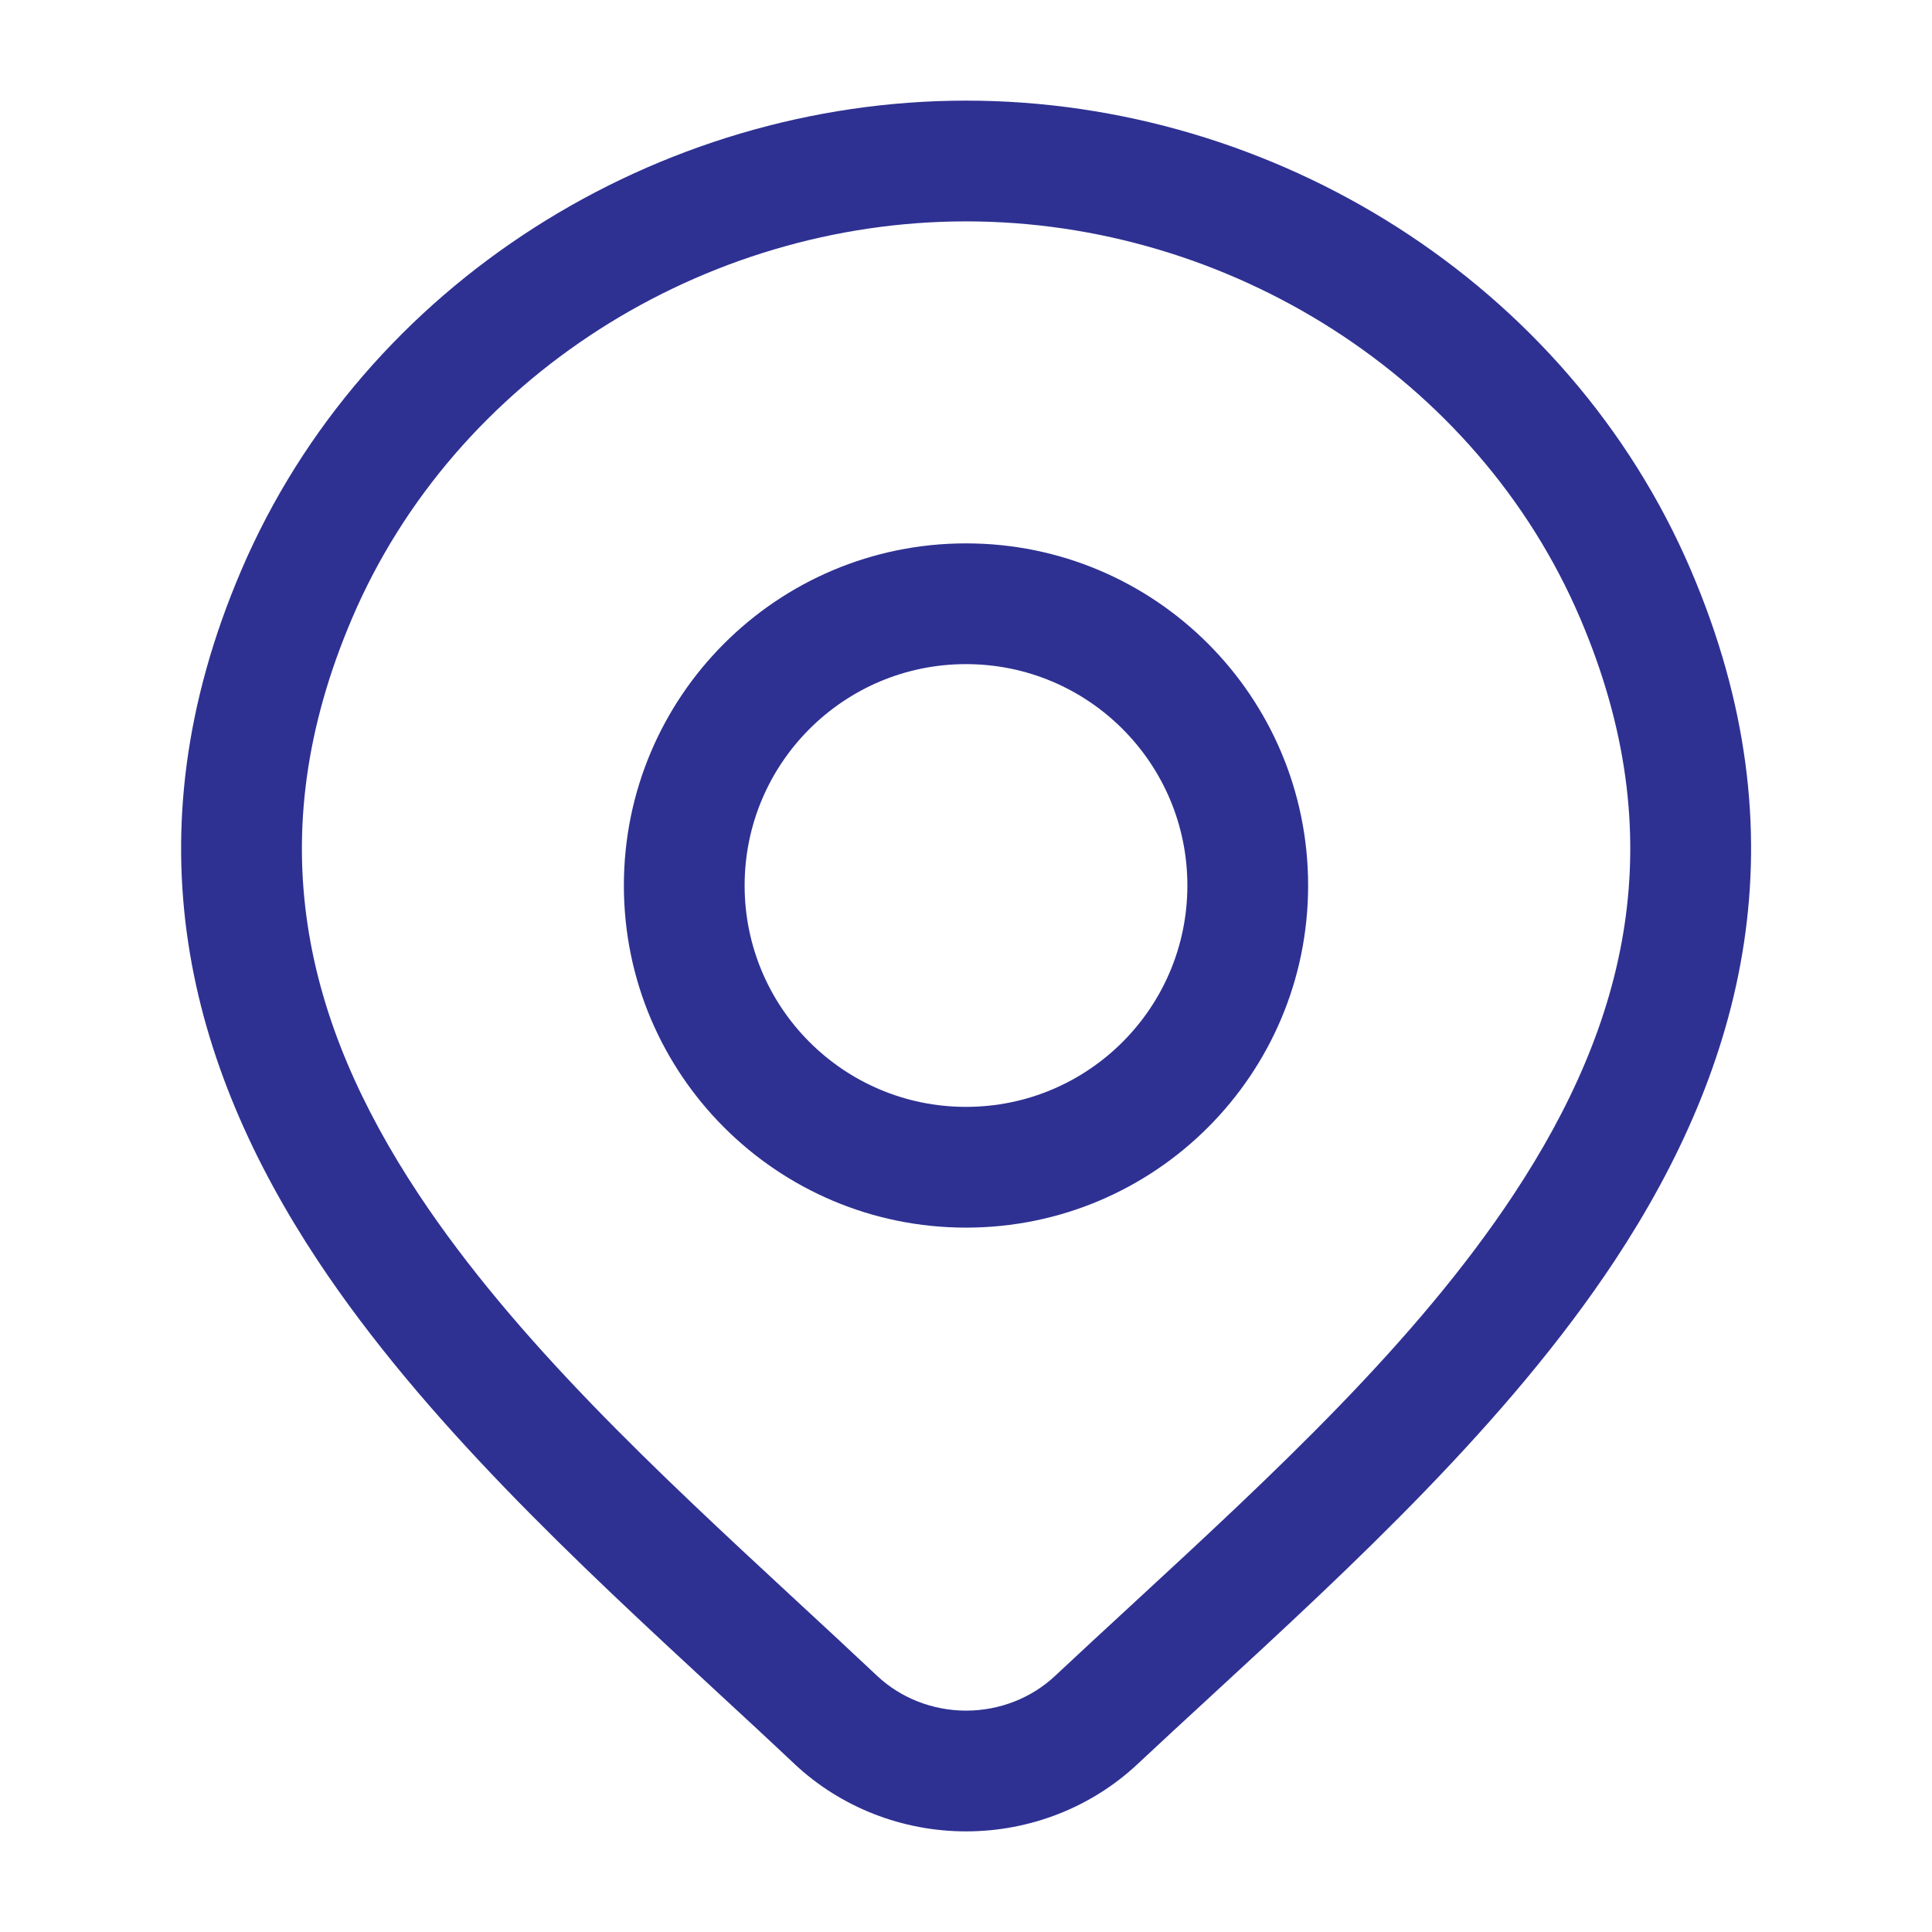
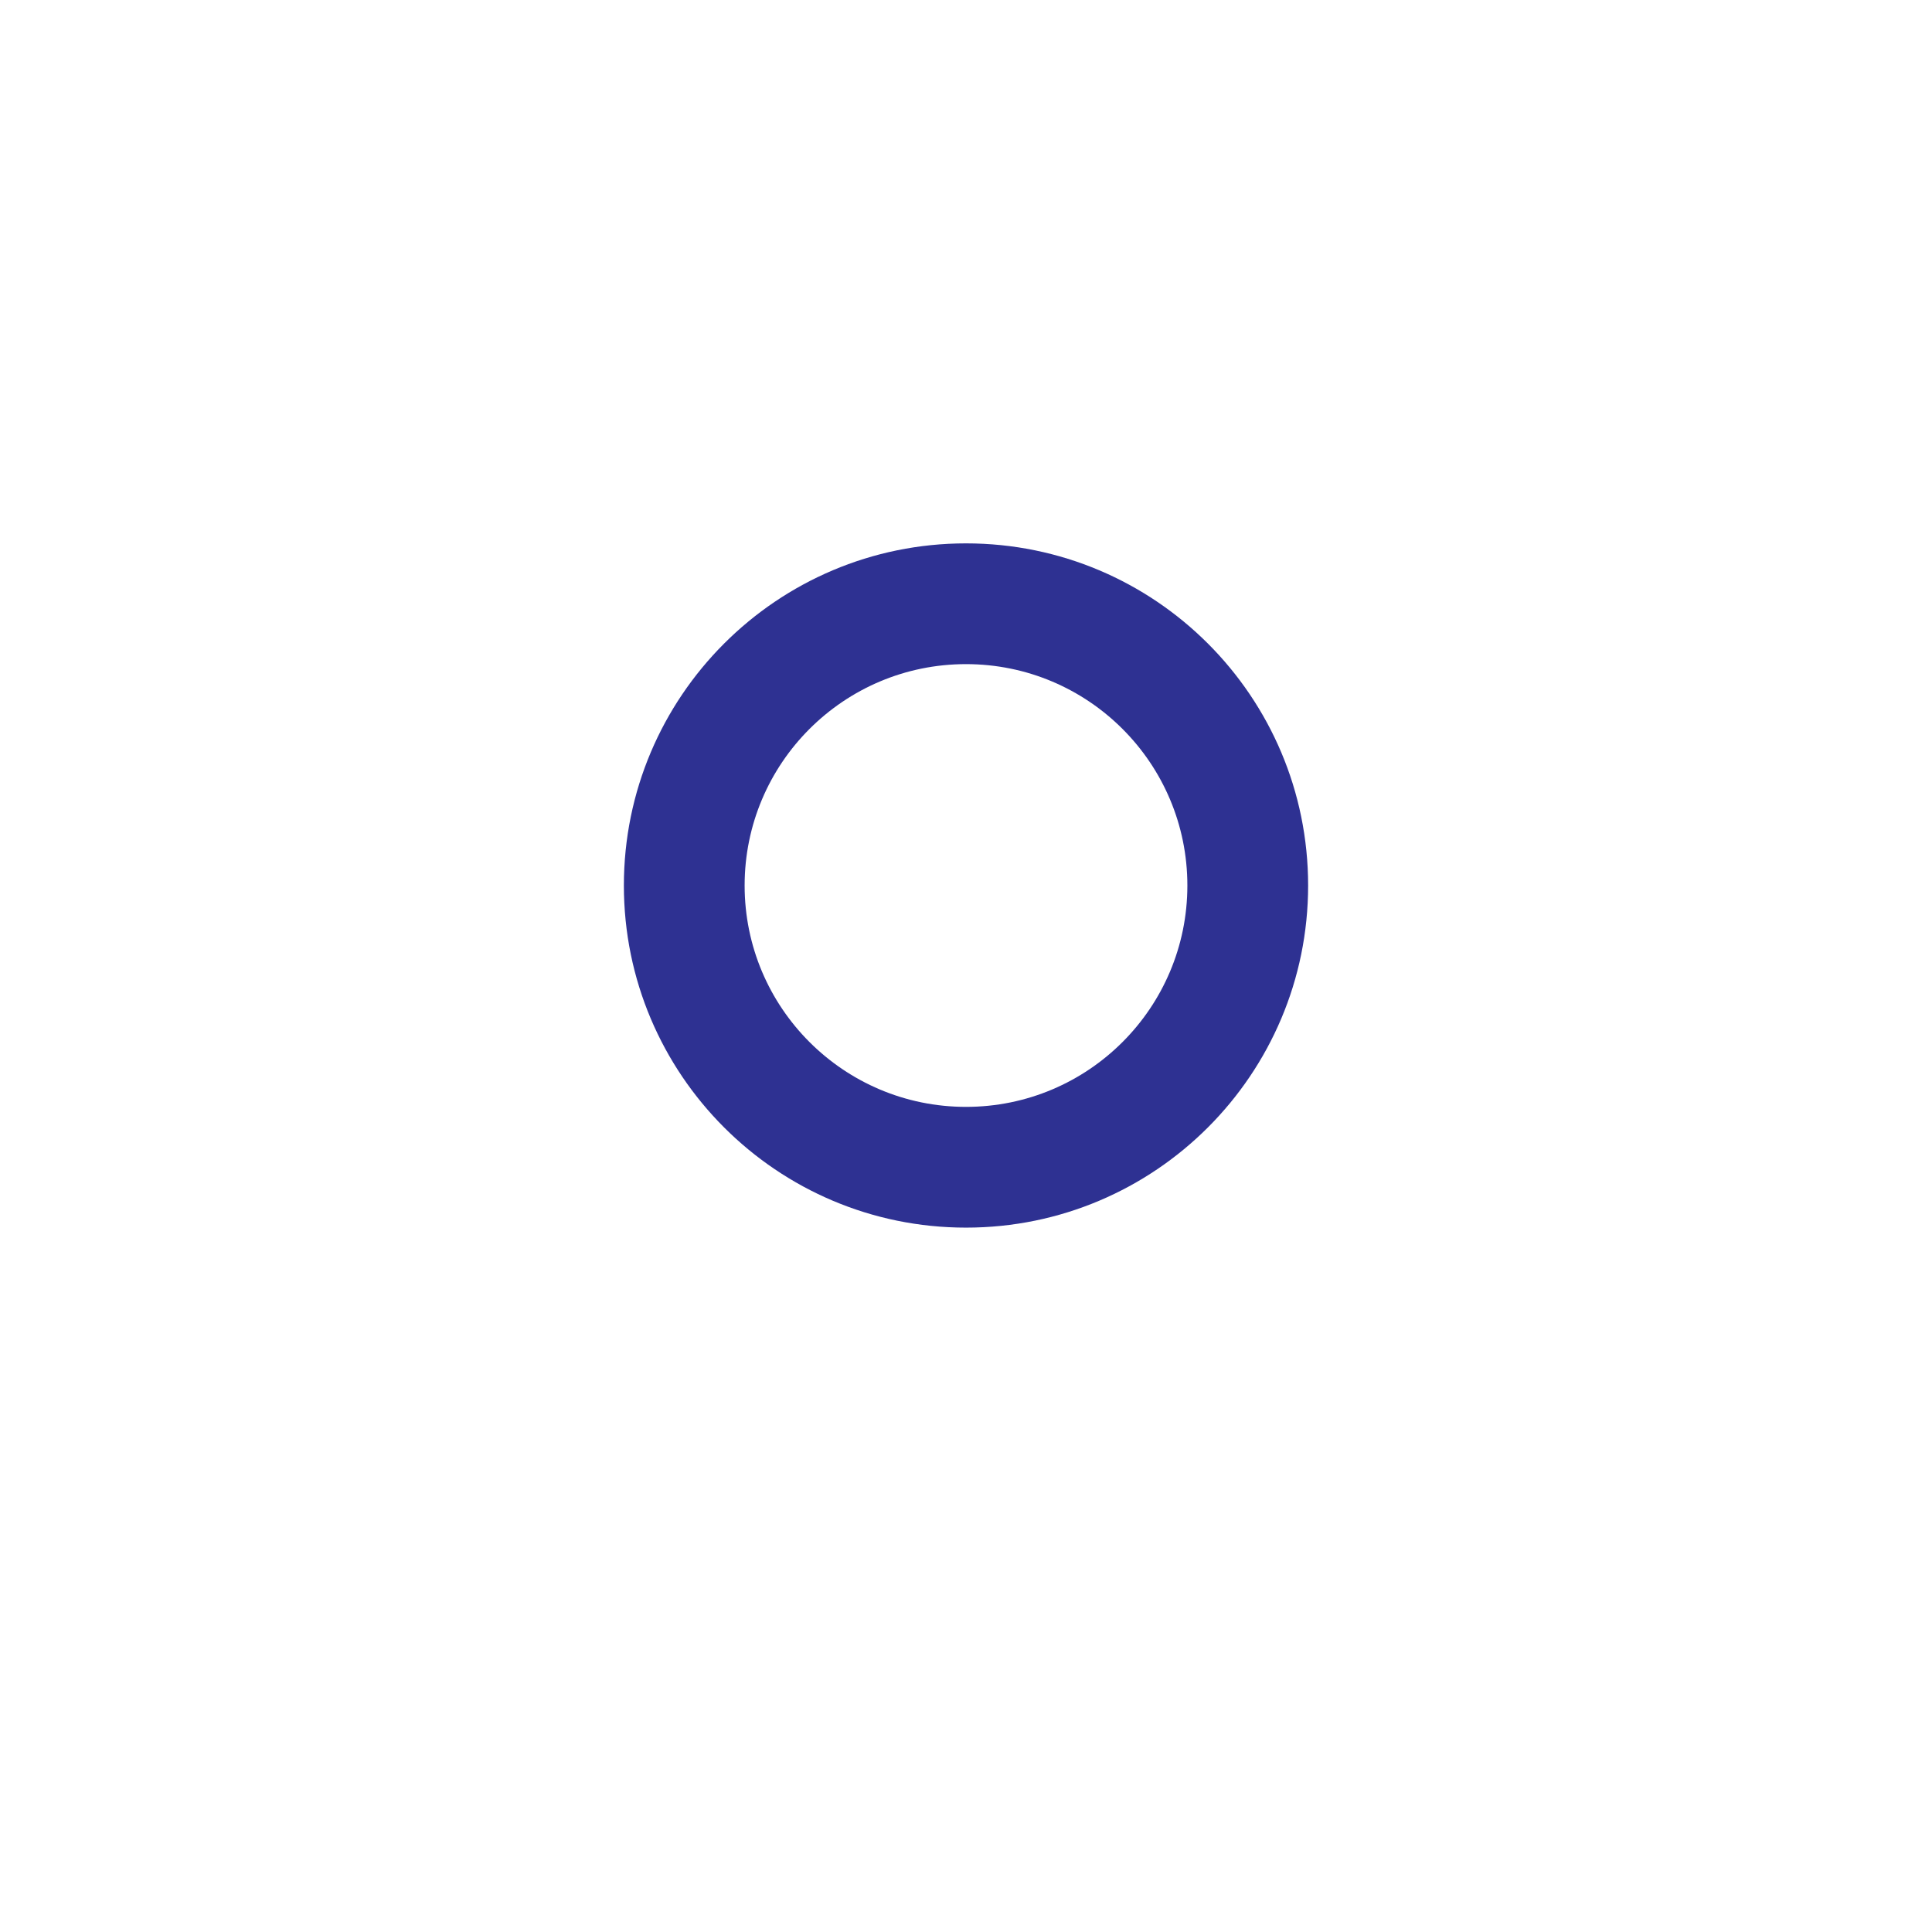
<svg xmlns="http://www.w3.org/2000/svg" width="24" height="24" viewBox="0 0 24 24" fill="none">
  <path fill-rule="evenodd" clip-rule="evenodd" d="M12 6.75C9.653 6.75 7.75 8.653 7.75 11C7.75 13.347 9.653 15.25 12 15.25C14.348 15.25 16.25 13.347 16.25 11C16.25 8.653 14.348 6.75 12 6.75ZM9.25 11C9.25 9.481 10.482 8.25 12 8.25C13.519 8.25 14.75 9.481 14.75 11C14.75 12.519 13.519 13.75 12 13.75C10.482 13.75 9.25 12.519 9.25 11Z" fill="#2E3192" />
-   <path fill-rule="evenodd" clip-rule="evenodd" d="M12.001 1.25C8.175 1.25 4.525 3.513 2.997 7.085C1.575 10.409 2.345 13.237 3.947 15.659C5.262 17.645 7.178 19.418 8.907 21.017C9.237 21.322 9.56 21.62 9.87 21.913L9.872 21.915C10.447 22.453 11.211 22.75 12.001 22.75C12.792 22.75 13.556 22.453 14.13 21.915C14.424 21.64 14.728 21.359 15.039 21.073C16.787 19.463 18.73 17.672 20.058 15.661C21.659 13.236 22.426 10.405 21.006 7.085C19.478 3.513 15.828 1.25 12.001 1.25ZM4.376 7.675C5.655 4.685 8.742 2.75 12.001 2.75C15.261 2.75 18.348 4.685 19.627 7.675C20.799 10.414 20.207 12.712 18.806 14.834C17.589 16.679 15.805 18.324 14.052 19.942C13.734 20.235 13.418 20.527 13.105 20.82C12.813 21.093 12.418 21.25 12.001 21.25C11.585 21.25 11.19 21.093 10.898 20.82C10.566 20.507 10.228 20.194 9.889 19.881C8.158 18.278 6.403 16.652 5.198 14.832C3.796 12.712 3.202 10.418 4.376 7.675Z" fill="#2E3192" />
</svg>